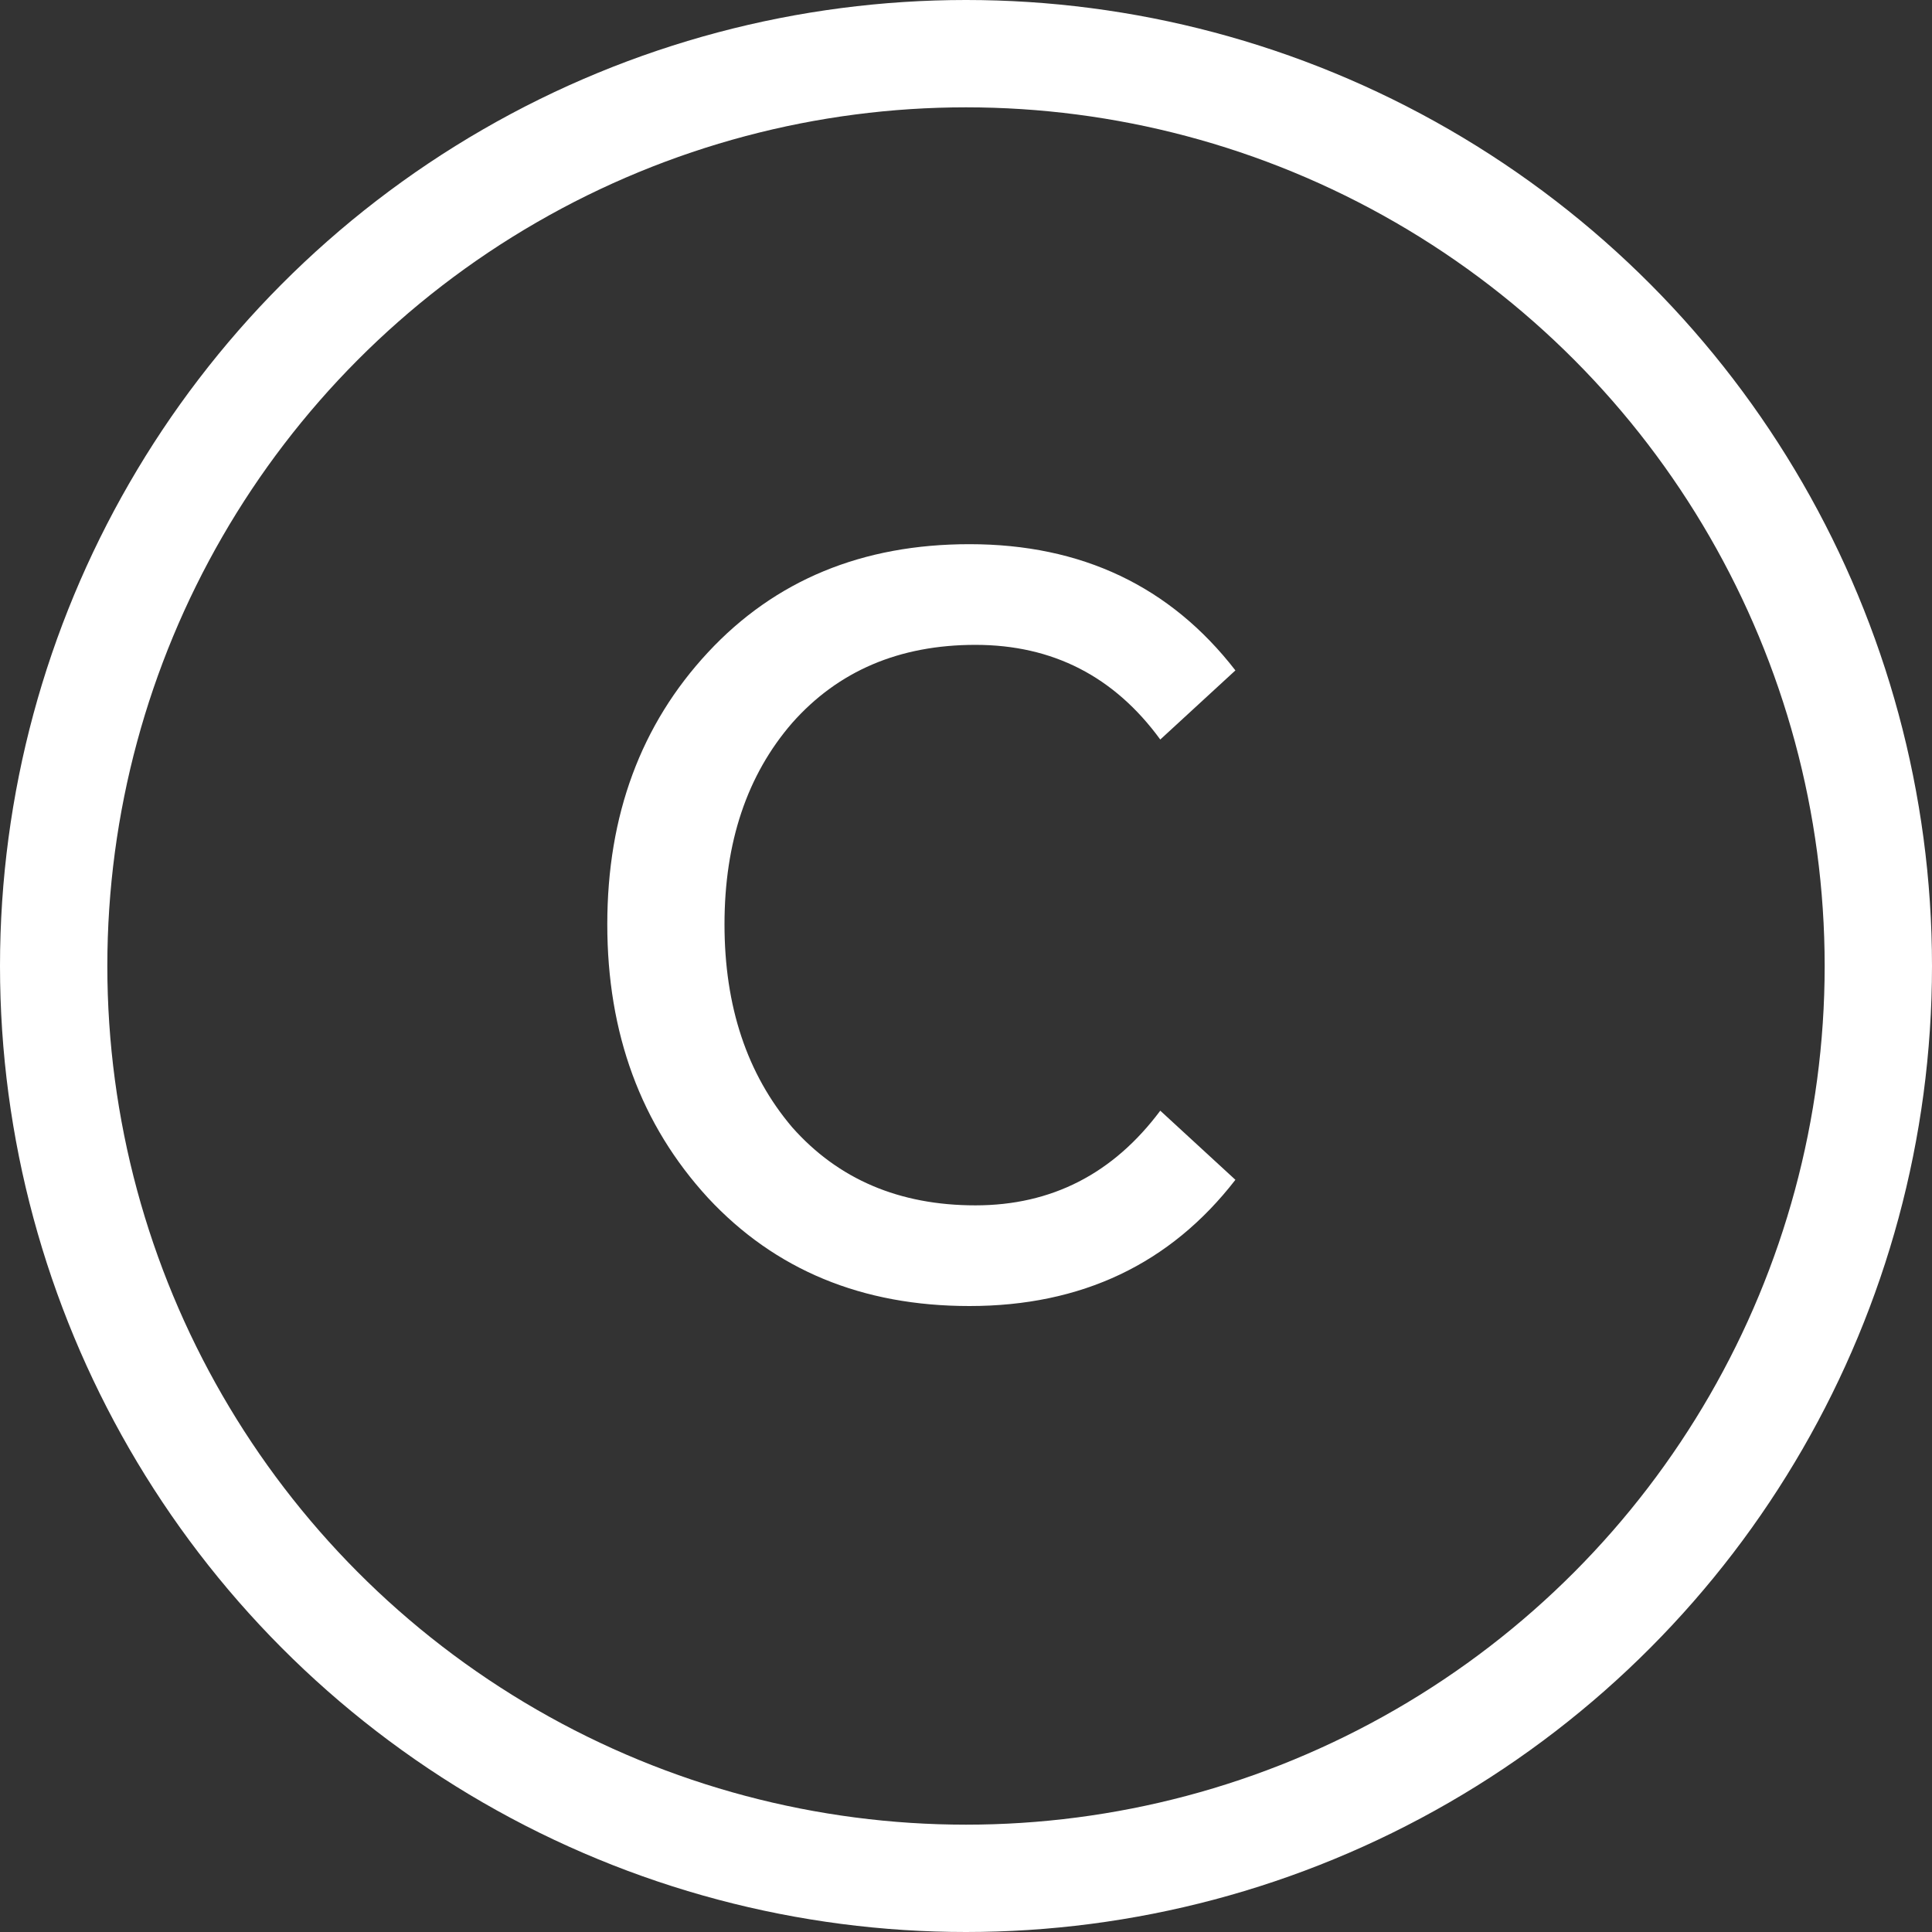
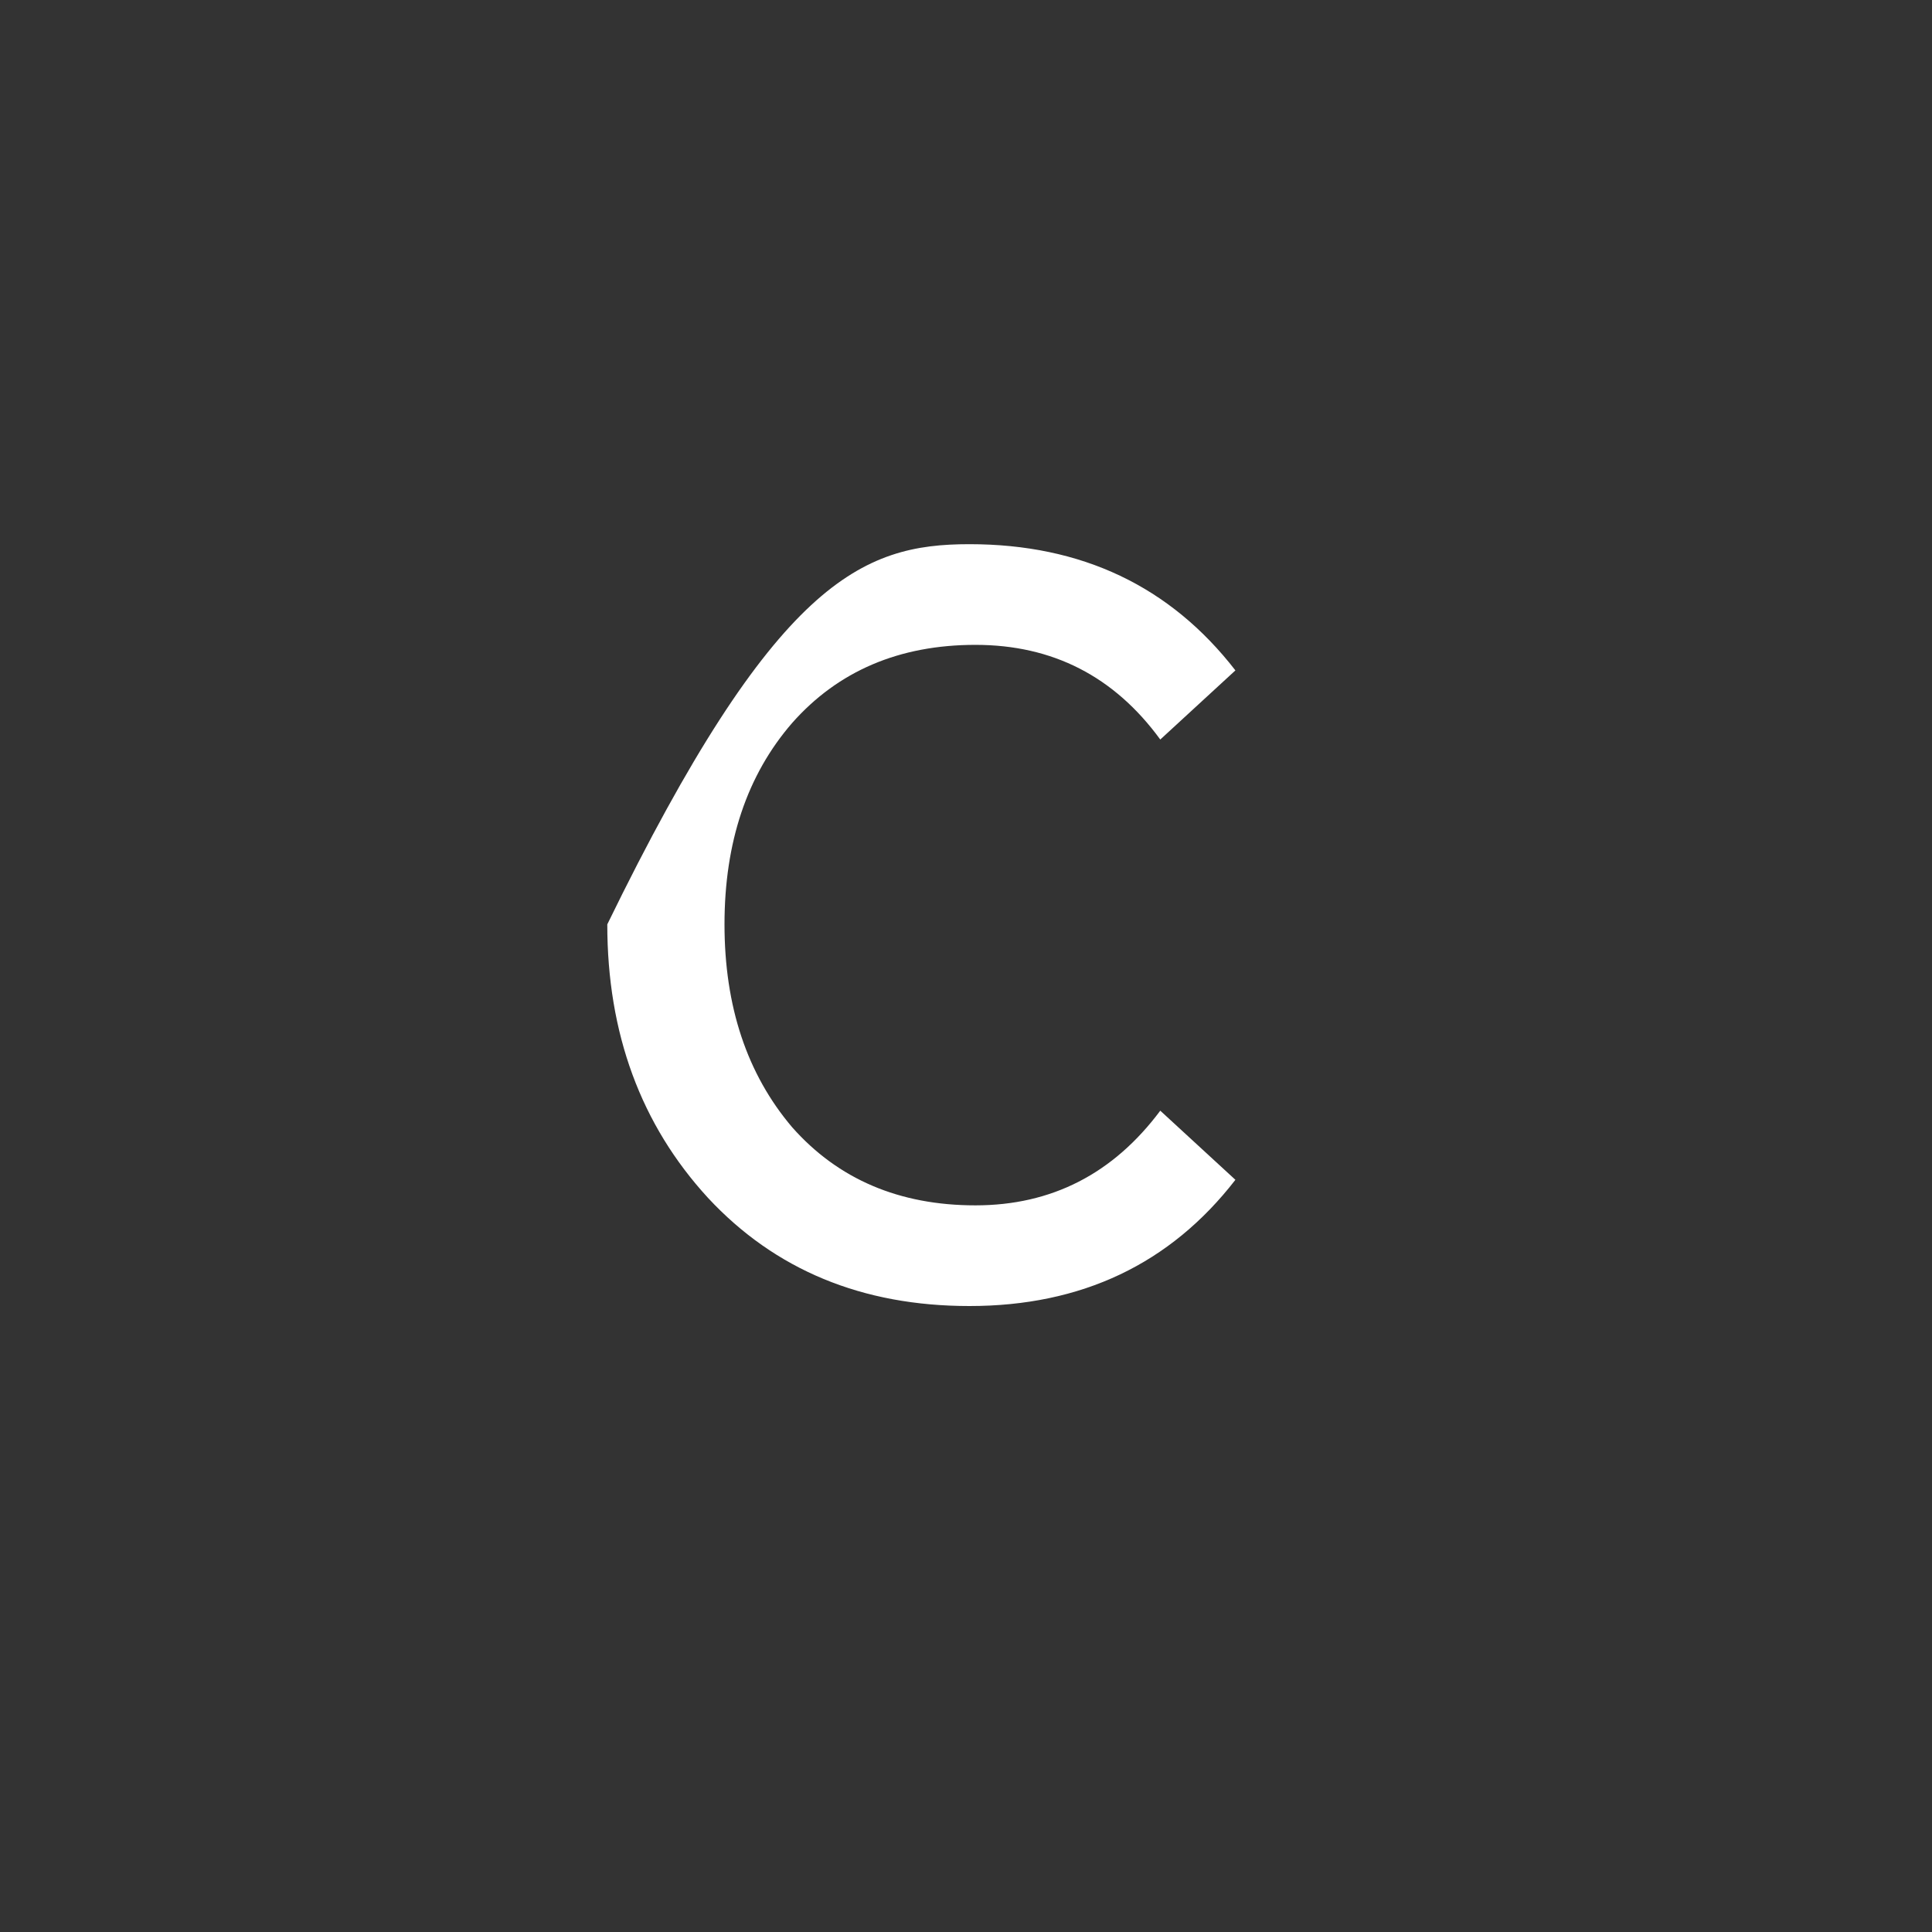
<svg xmlns="http://www.w3.org/2000/svg" width="18" height="18" viewBox="0 0 18 18" fill="none">
  <rect x="0" y="0" width="18" height="18" fill="#333333" stroke="none" />
-   <circle cx="9" cy="9" r="8.5" stroke="white" />
-   <path d="M9.032 12.168C8.033 12.168 7.221 11.832 6.596 11.16C5.971 10.479 5.658 9.629 5.658 8.612C5.658 7.595 5.971 6.75 6.596 6.078C7.221 5.406 8.033 5.07 9.032 5.07C10.077 5.07 10.903 5.462 11.51 6.246L10.81 6.89C10.381 6.302 9.807 6.008 9.088 6.008C8.379 6.008 7.809 6.251 7.38 6.736C6.96 7.221 6.75 7.847 6.75 8.612C6.75 9.377 6.96 10.007 7.38 10.502C7.809 10.987 8.379 11.23 9.088 11.23C9.797 11.23 10.371 10.936 10.81 10.348L11.51 10.992C10.903 11.776 10.077 12.168 9.032 12.168Z" fill="white" />
+   <path d="M9.032 12.168C8.033 12.168 7.221 11.832 6.596 11.16C5.971 10.479 5.658 9.629 5.658 8.612C7.221 5.406 8.033 5.07 9.032 5.07C10.077 5.07 10.903 5.462 11.51 6.246L10.81 6.89C10.381 6.302 9.807 6.008 9.088 6.008C8.379 6.008 7.809 6.251 7.38 6.736C6.96 7.221 6.75 7.847 6.75 8.612C6.75 9.377 6.96 10.007 7.38 10.502C7.809 10.987 8.379 11.23 9.088 11.23C9.797 11.23 10.371 10.936 10.81 10.348L11.51 10.992C10.903 11.776 10.077 12.168 9.032 12.168Z" fill="white" />
</svg>